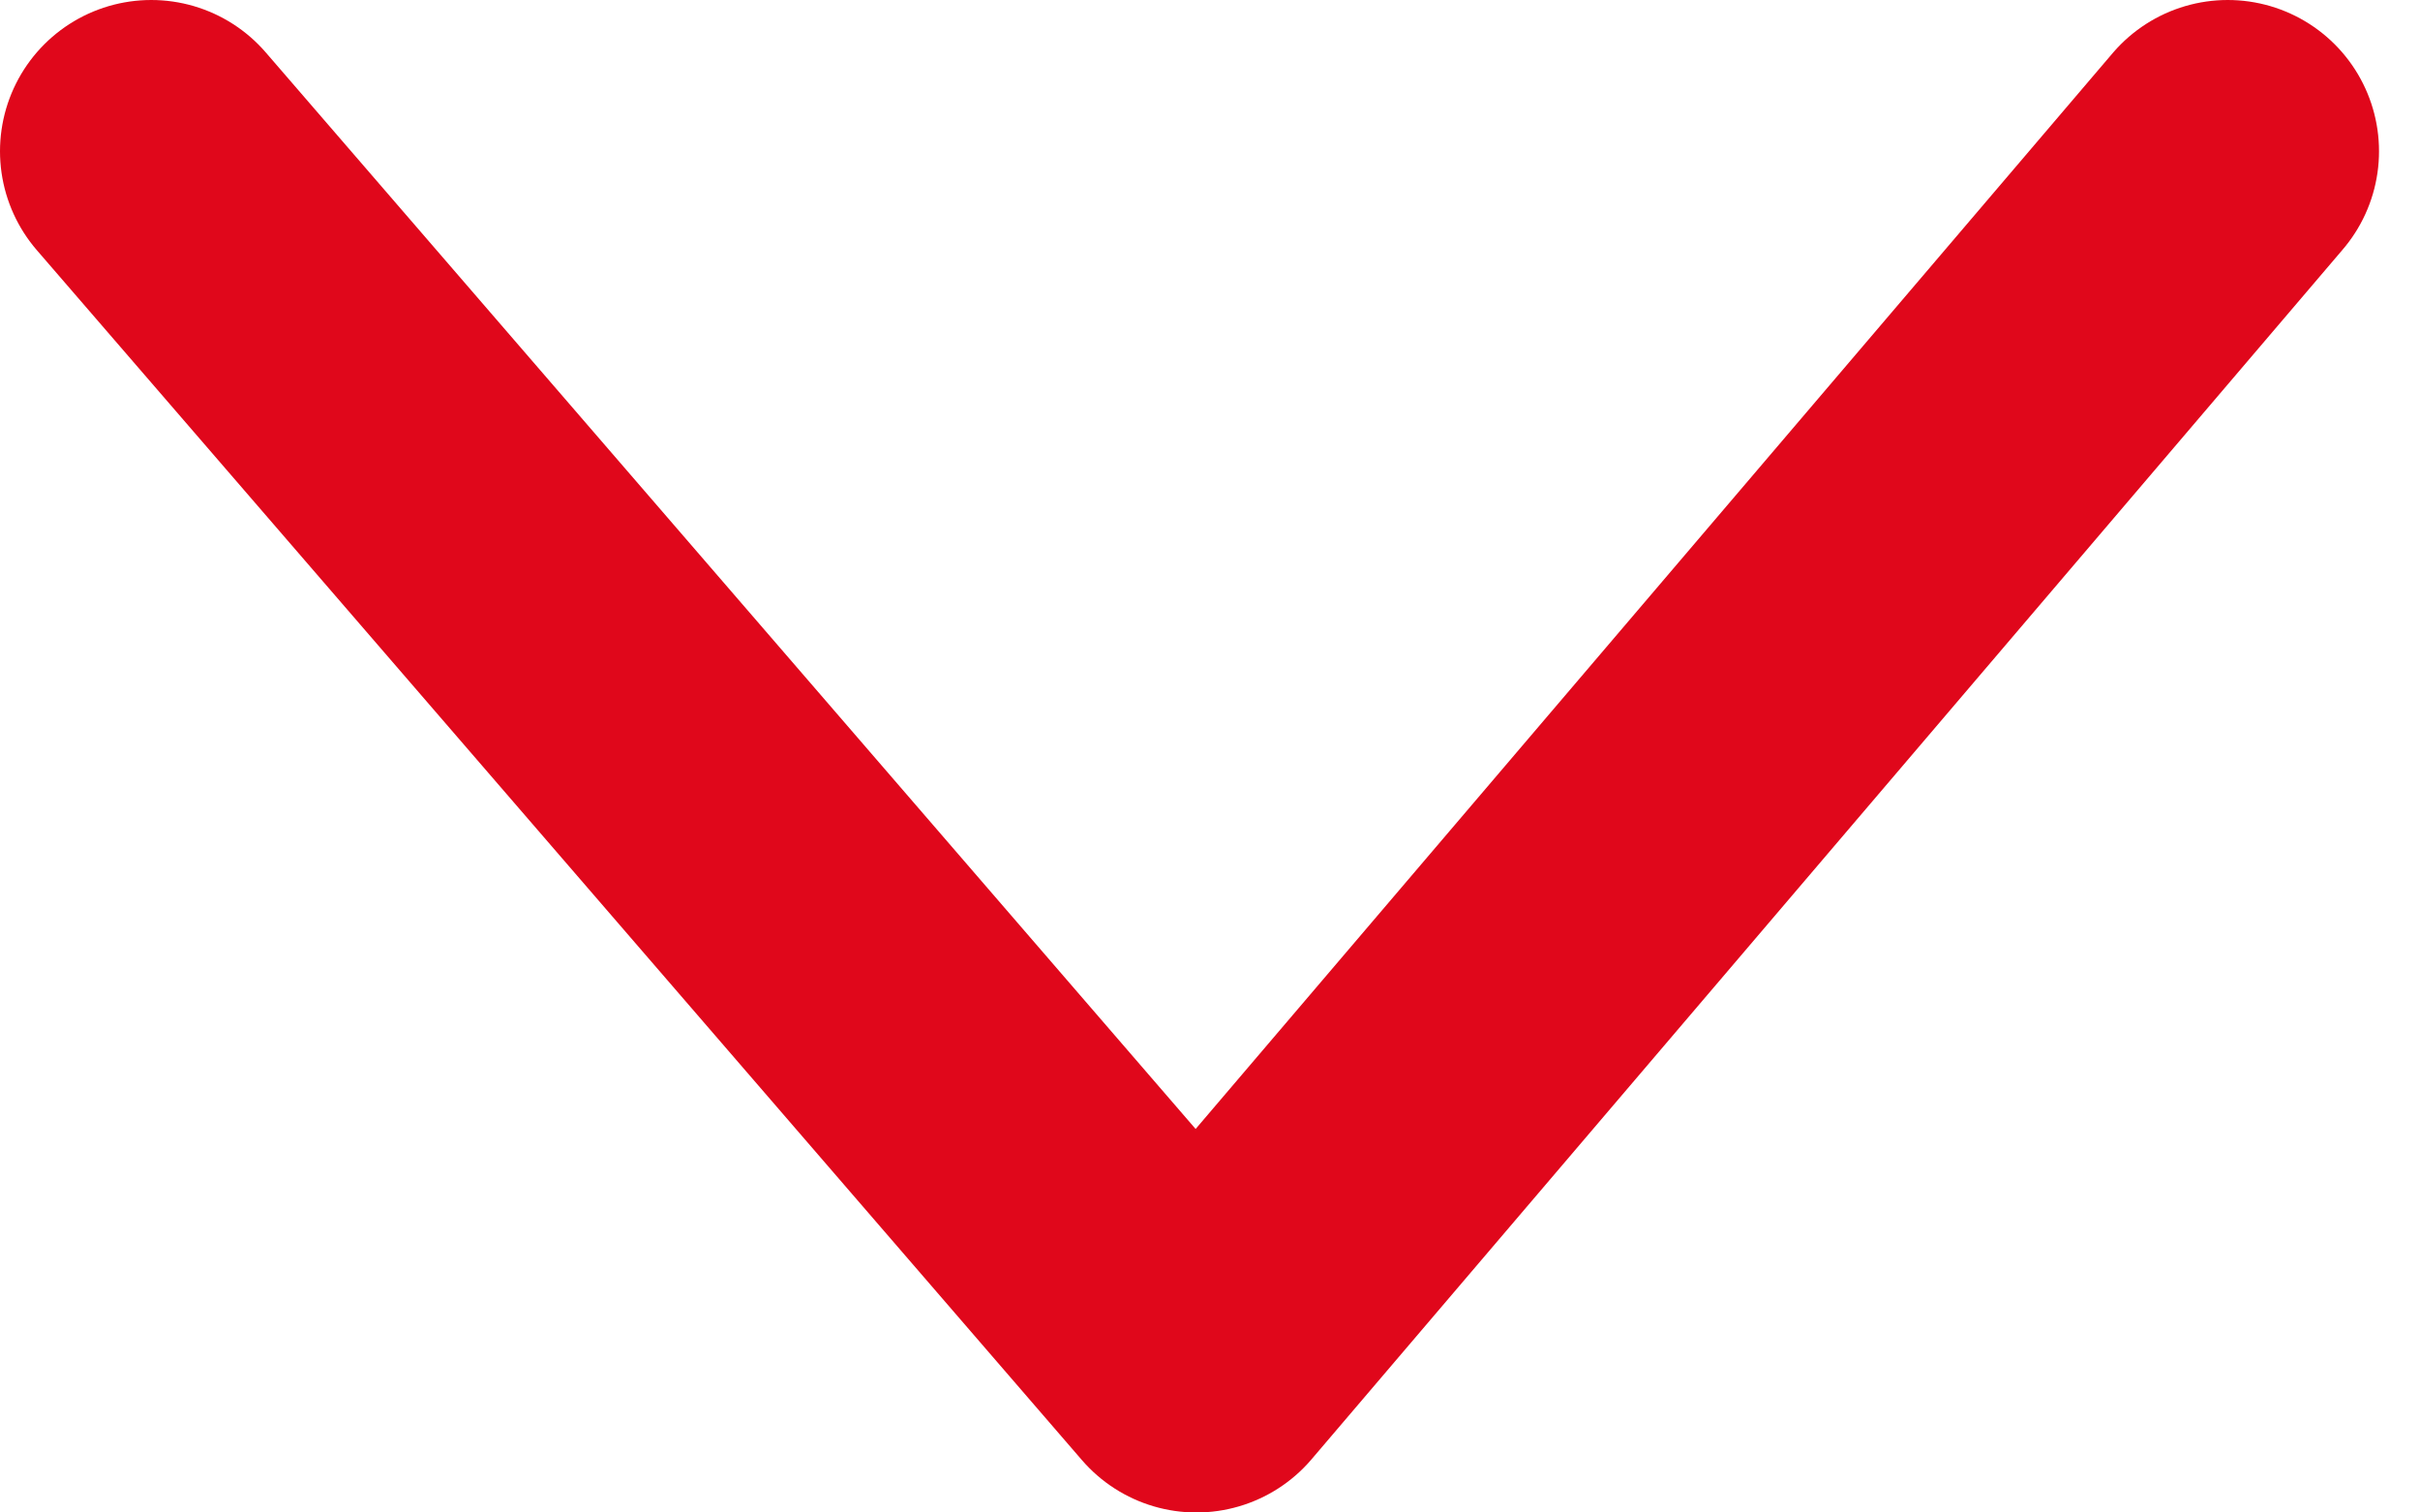
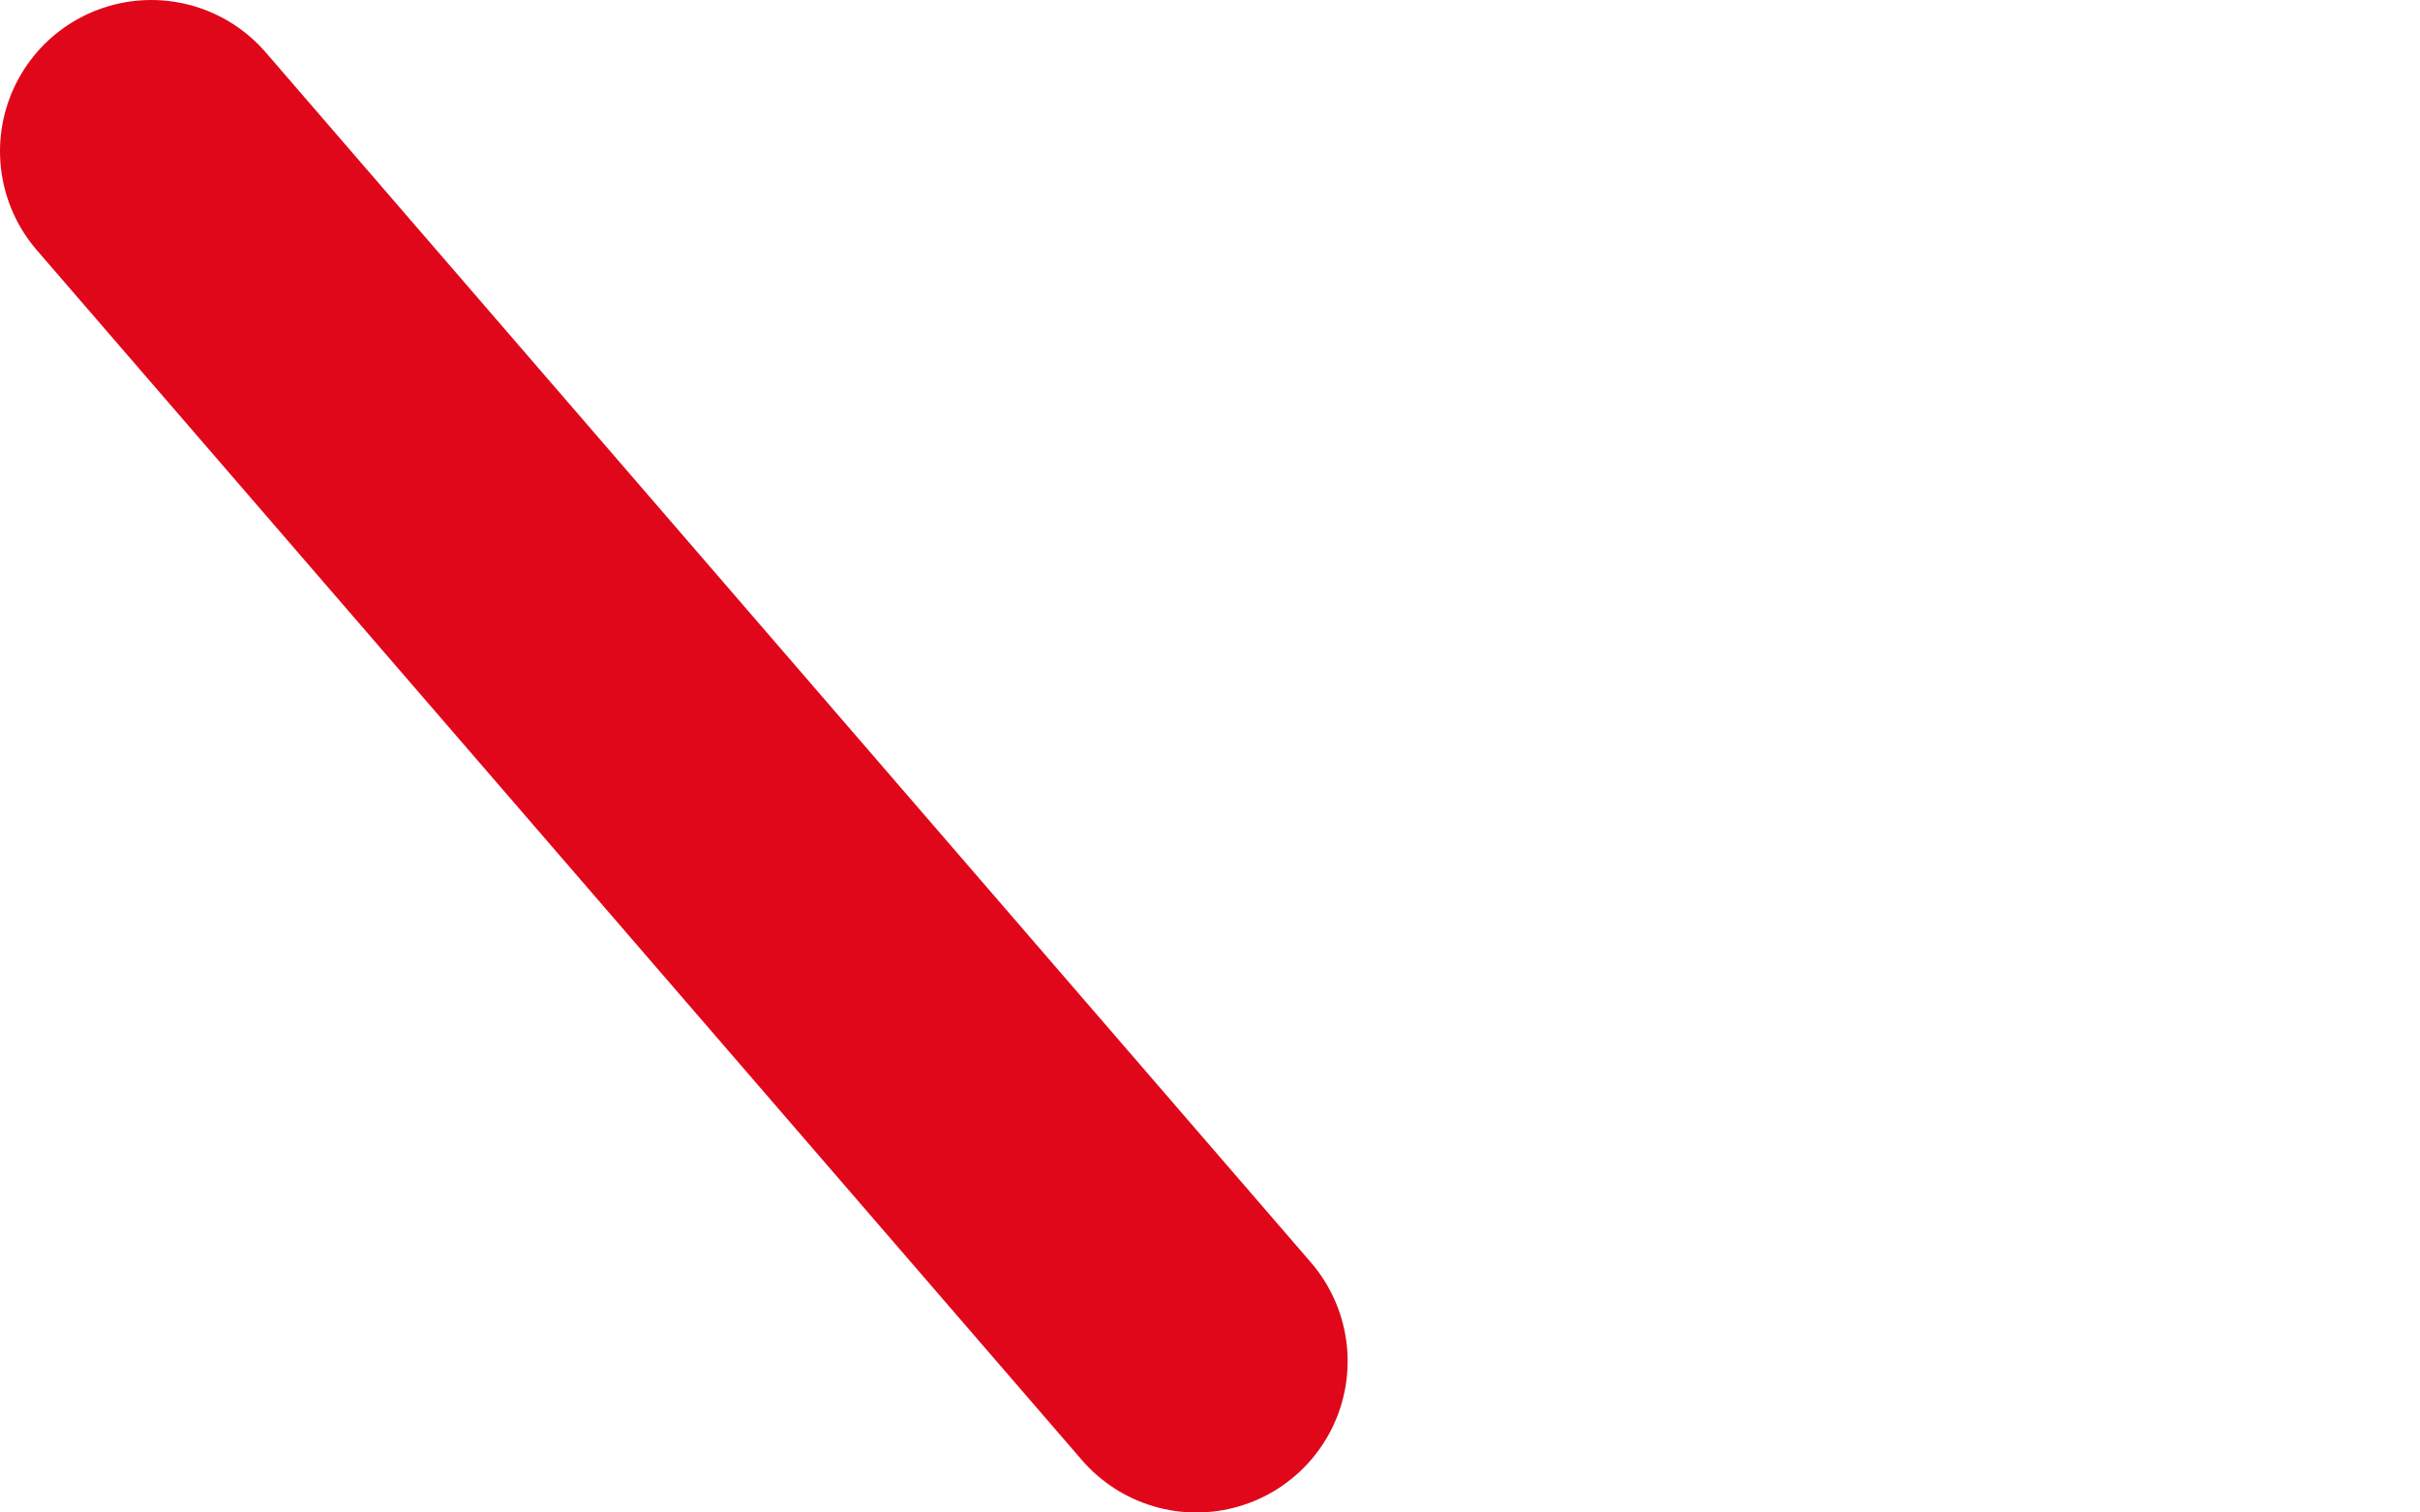
<svg xmlns="http://www.w3.org/2000/svg" width="16" height="10" viewBox="0 0 16 10" fill="none">
-   <path id="Path 5" d="M1 1L7.91 9L14.729 1" stroke="#E0071B" stroke-width="2" stroke-linecap="round" stroke-linejoin="round" />
+   <path id="Path 5" d="M1 1L7.91 9" stroke="#E0071B" stroke-width="2" stroke-linecap="round" stroke-linejoin="round" />
</svg>